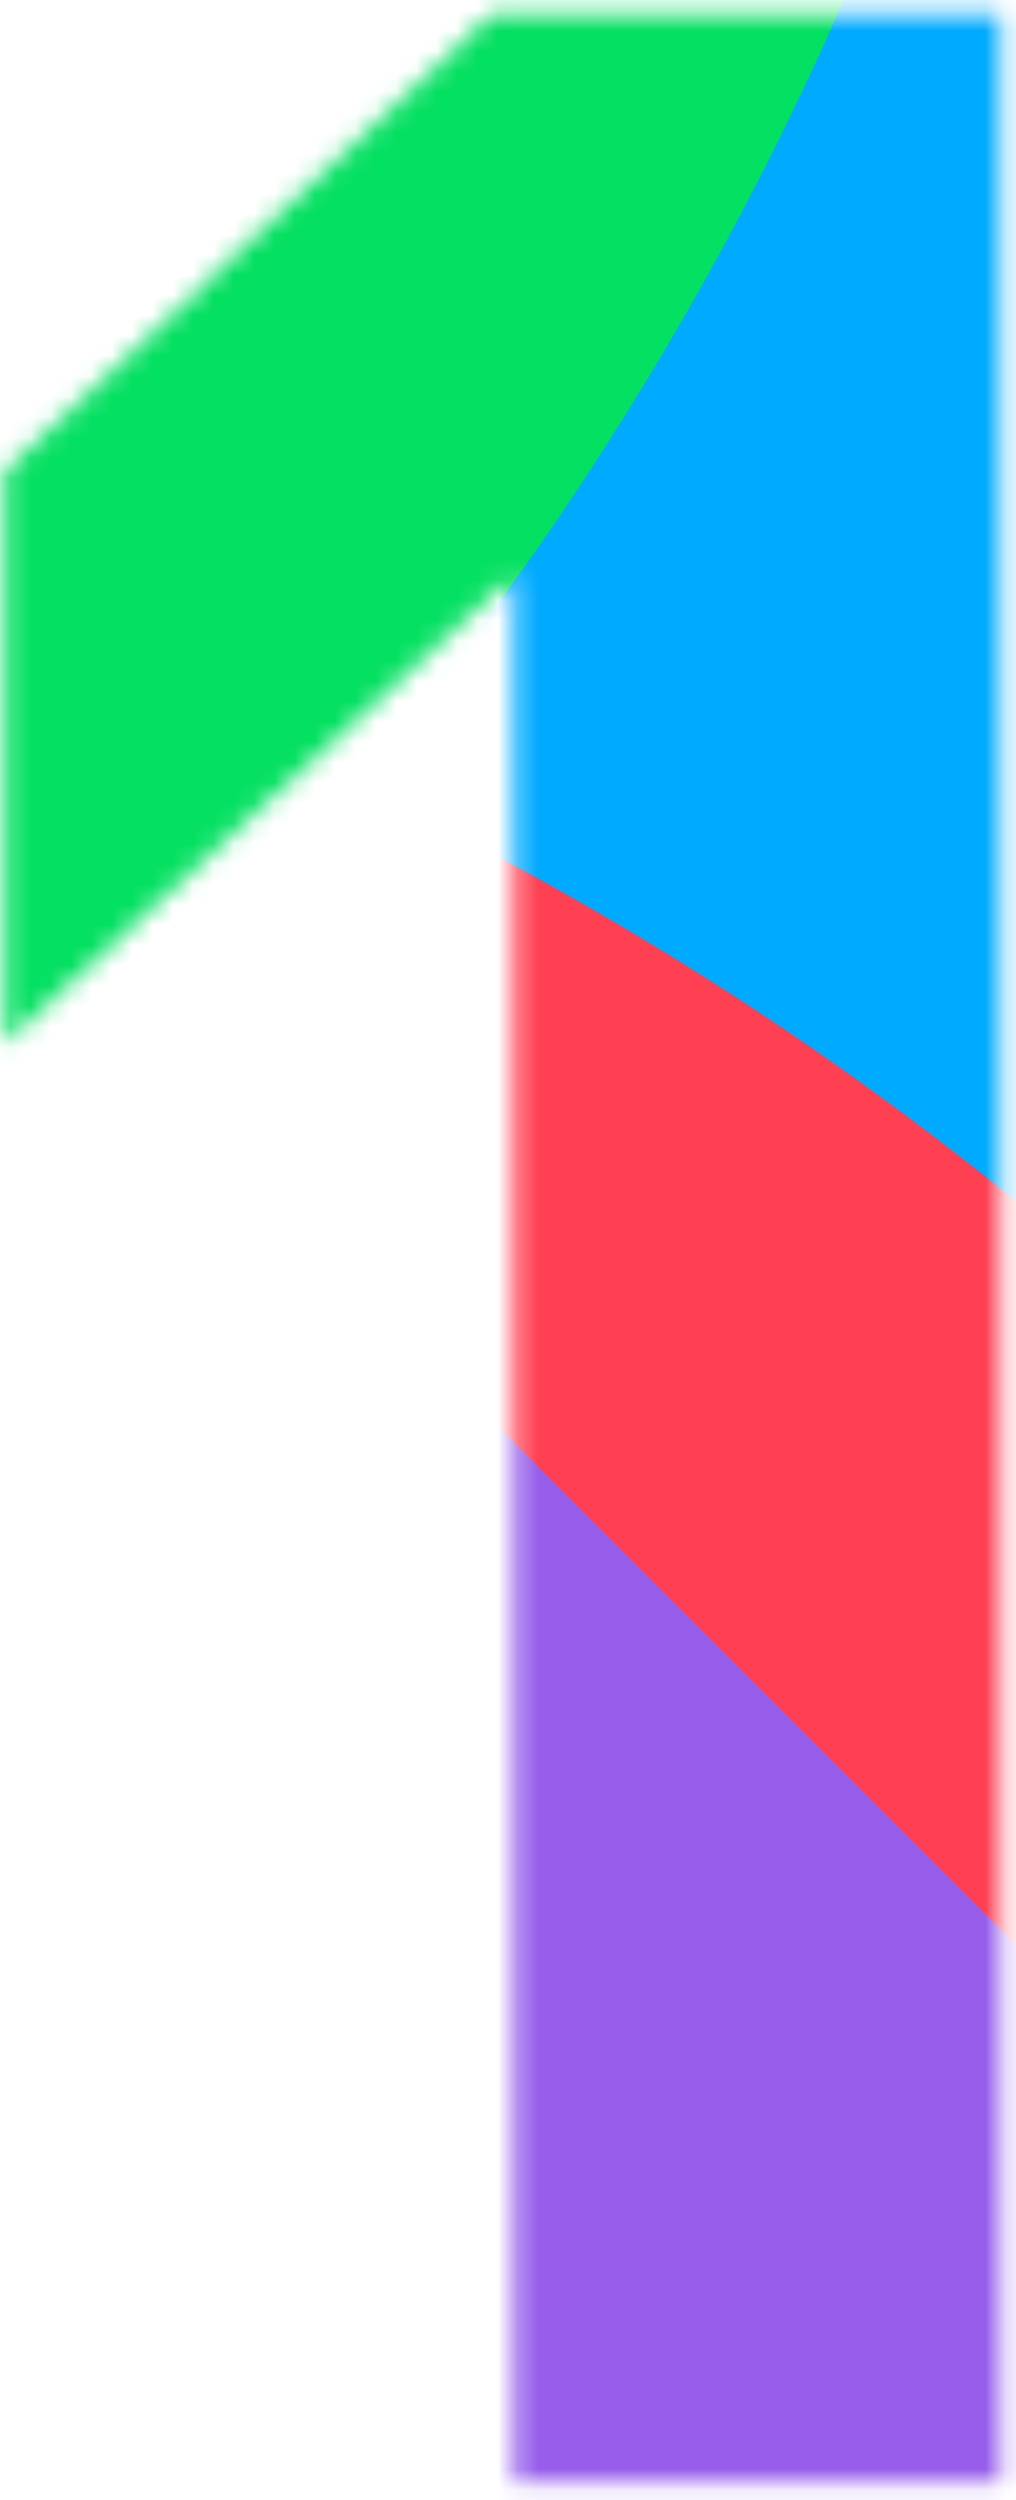
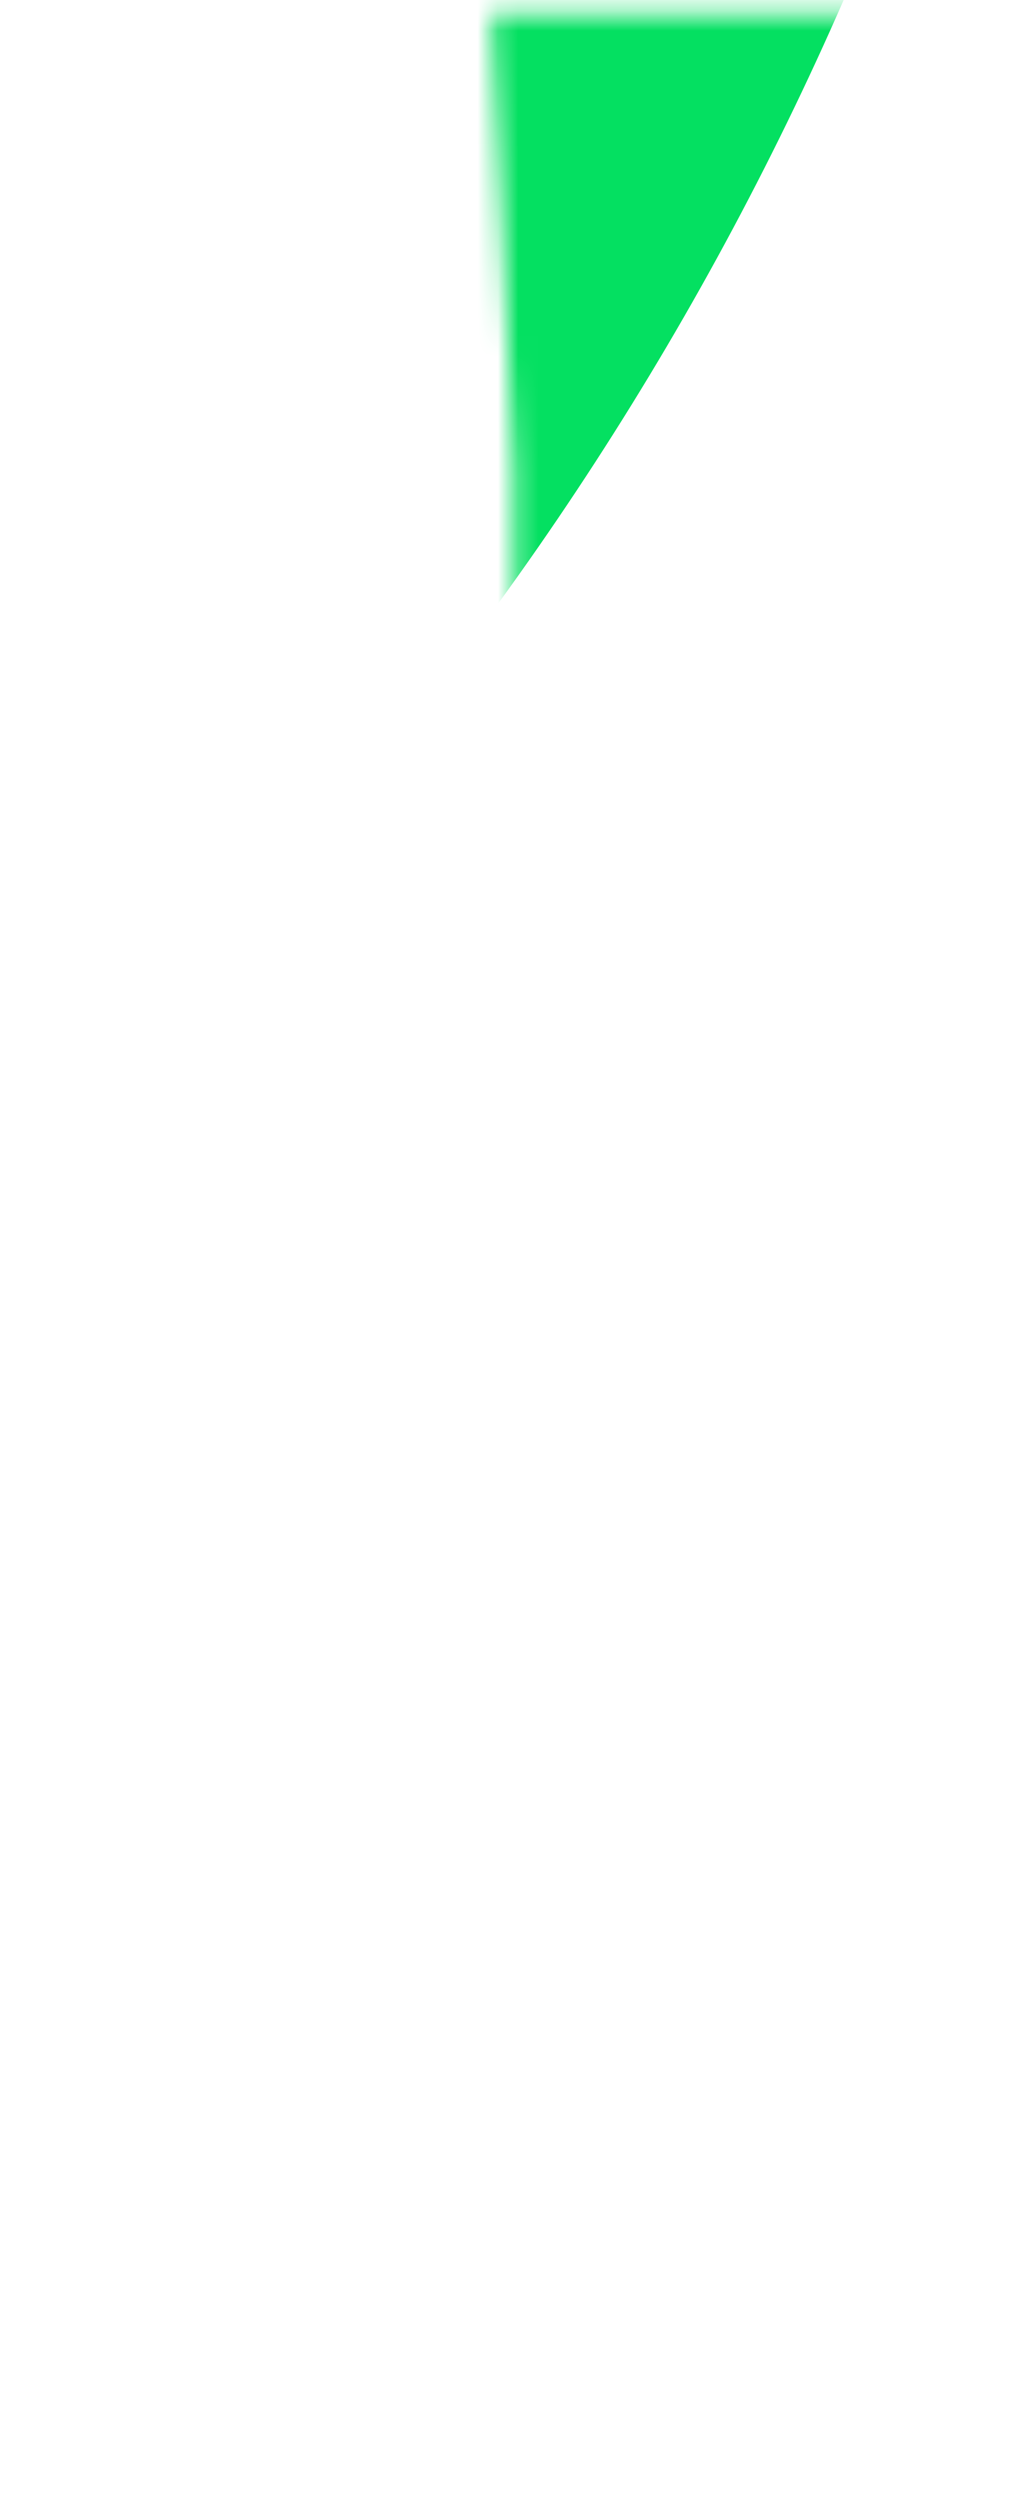
<svg xmlns="http://www.w3.org/2000/svg" width="50" height="123" viewBox="0 0 50 123" fill="none">
  <mask id="mask0_506_246" style="mask-type:alpha" maskUnits="userSpaceOnUse" x="0" y="0" width="50" height="123">
-     <path d="M25.286 122.118V28.295L0.23 51.34V23.174L24.189 0.679H49.245V122.118H25.286Z" fill="#00AAFF" />
+     <path d="M25.286 122.118V28.295V23.174L24.189 0.679H49.245V122.118H25.286Z" fill="#00AAFF" />
  </mask>
  <g mask="url(#mask0_506_246)">
-     <path d="M53.852 221.645C124.068 221.645 180.989 164.724 180.989 94.509C180.989 24.294 124.068 -32.627 53.852 -32.627C-16.363 -32.627 -73.284 24.294 -73.284 94.509C-73.284 164.724 -16.363 221.645 53.852 221.645Z" fill="#00AAFF" />
-     <path d="M62.205 70.11C36.552 44.458 3.185 28.449 -32.69 24.398V64.71L67.798 165.198H108.302C104.059 129.13 87.857 95.763 62.205 70.11Z" fill="#FF4053" />
-     <path d="M-6.425 128.742C19.227 154.395 52.595 170.404 88.663 174.454V134.336L-11.826 33.847H-51.944C-47.894 69.915 -31.885 103.283 -6.425 128.742Z" fill="#965EEB" />
    <path d="M8.141 48.797C33.794 23.337 49.802 -10.223 53.853 -45.905H13.735L-86.754 54.583V94.702C-50.686 90.651 -17.319 74.45 8.141 48.797Z" fill="#04E061" />
  </g>
</svg>